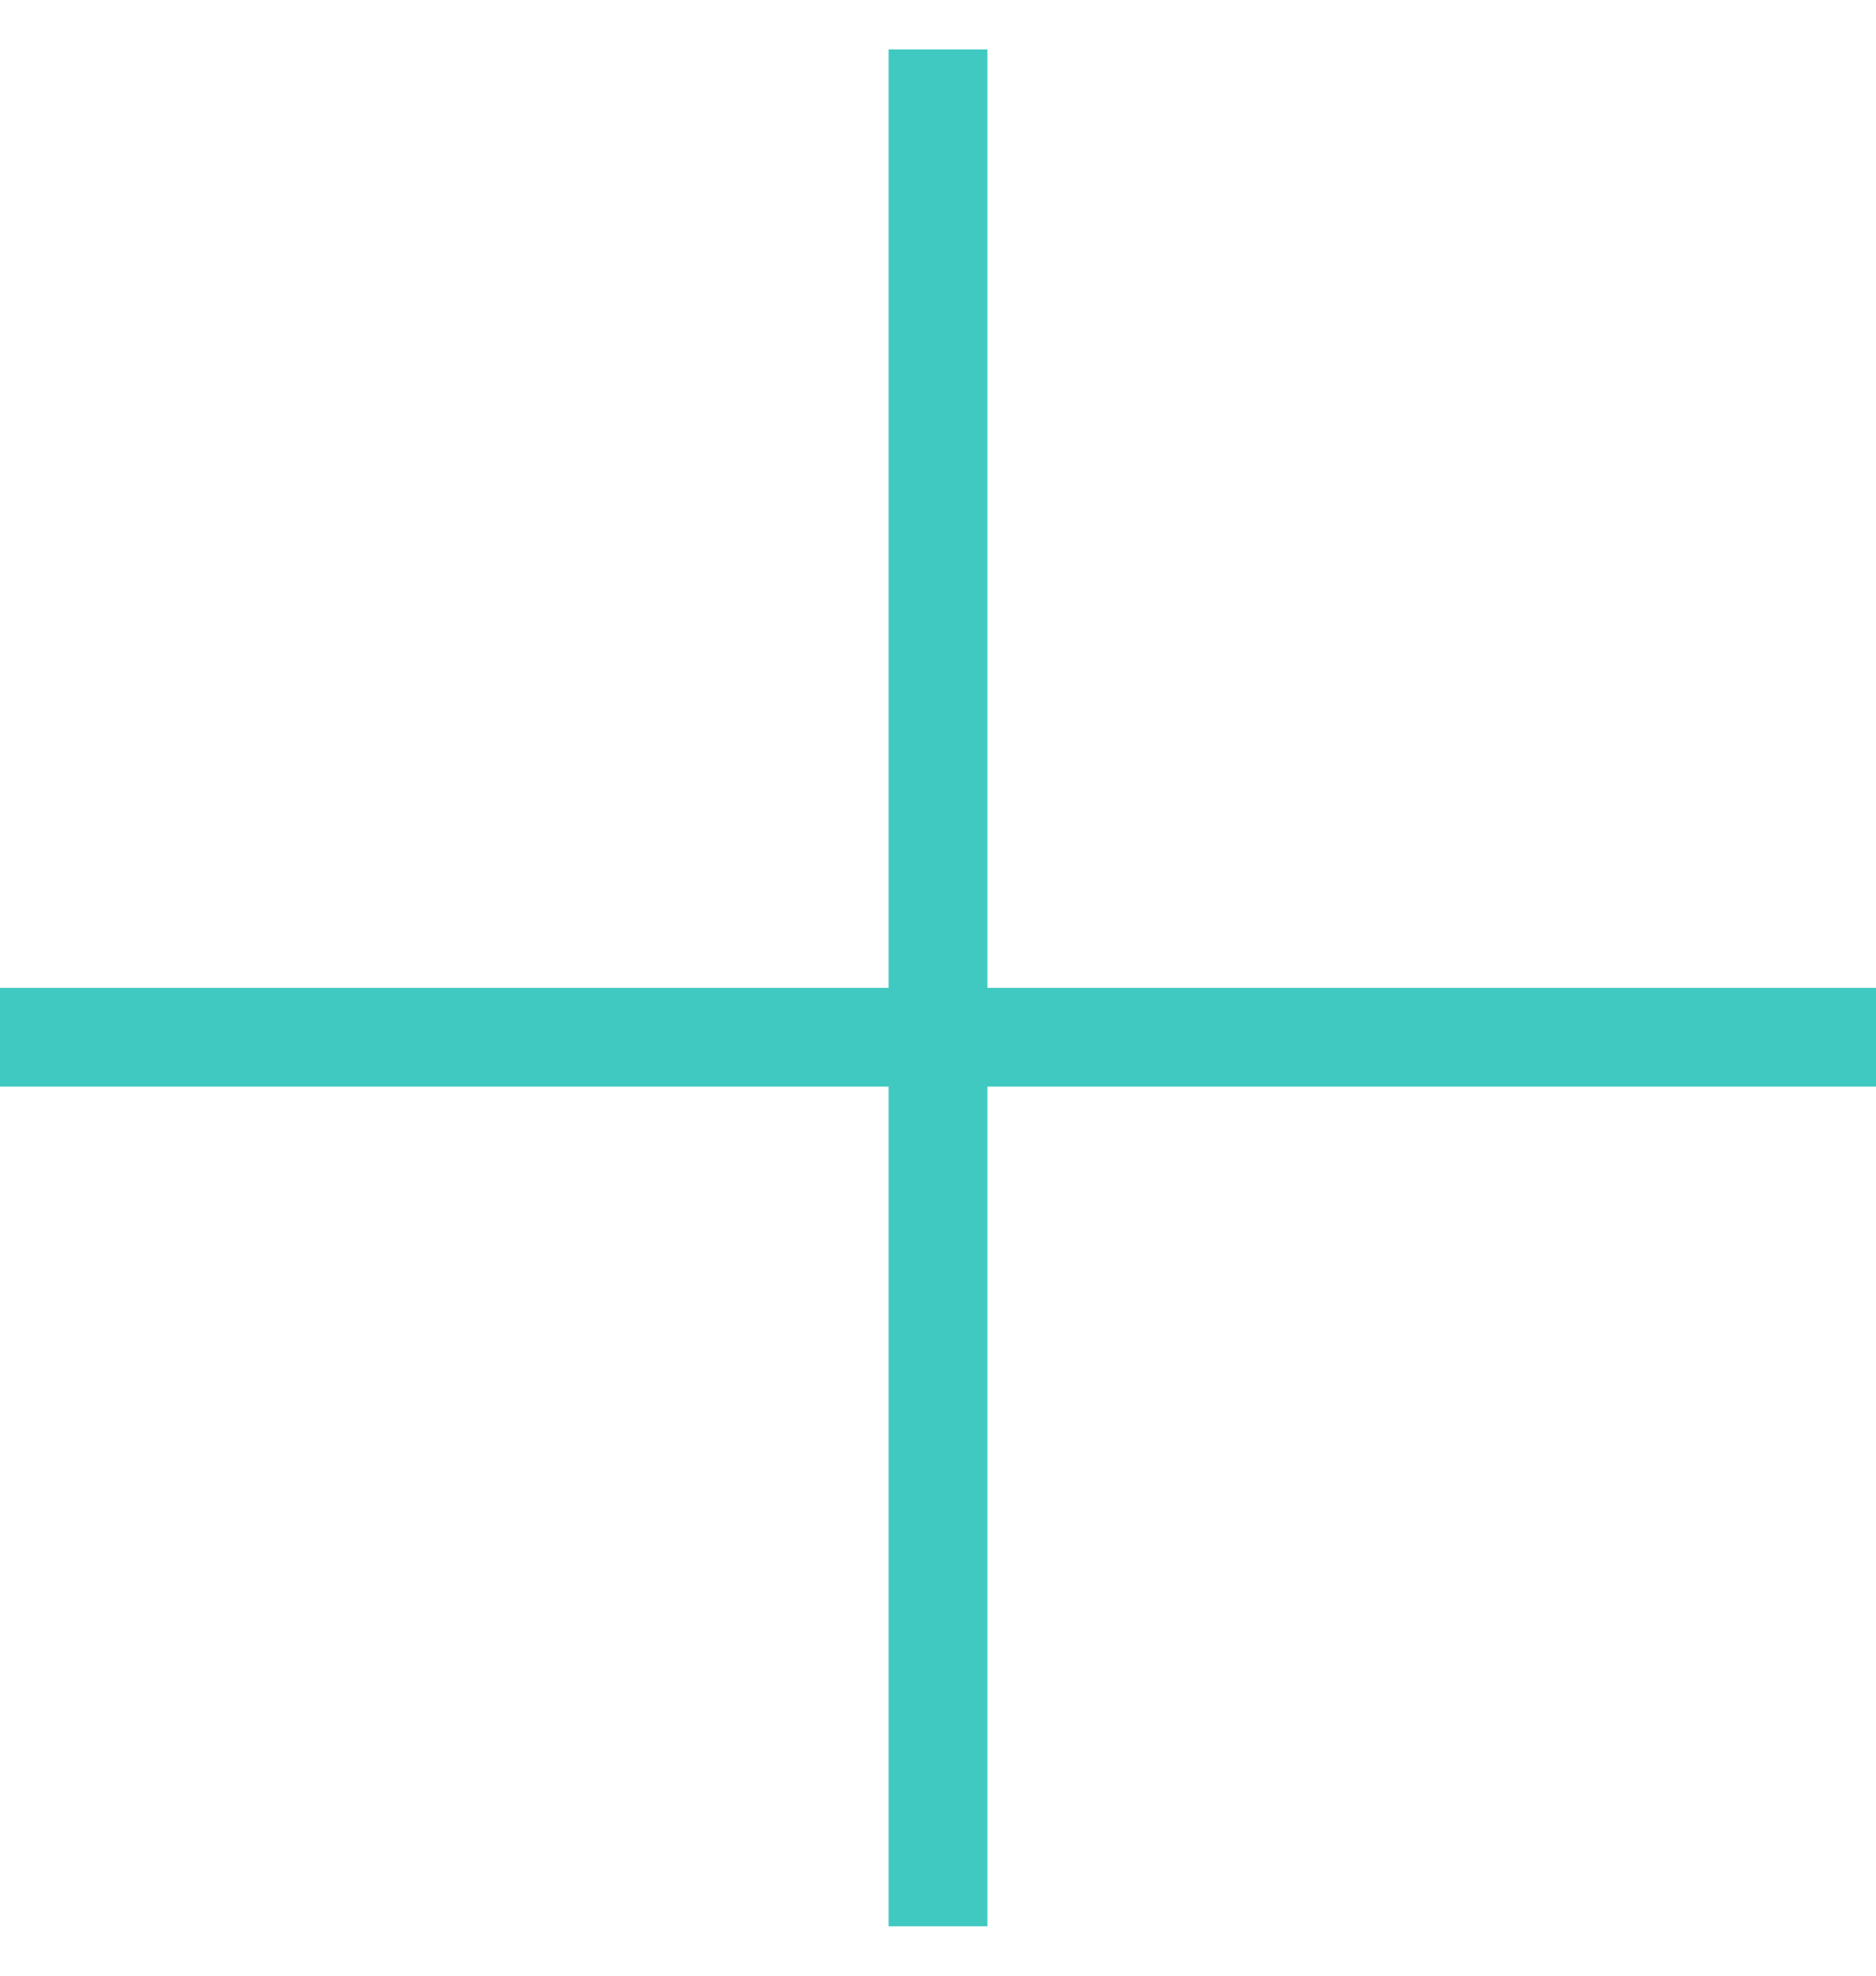
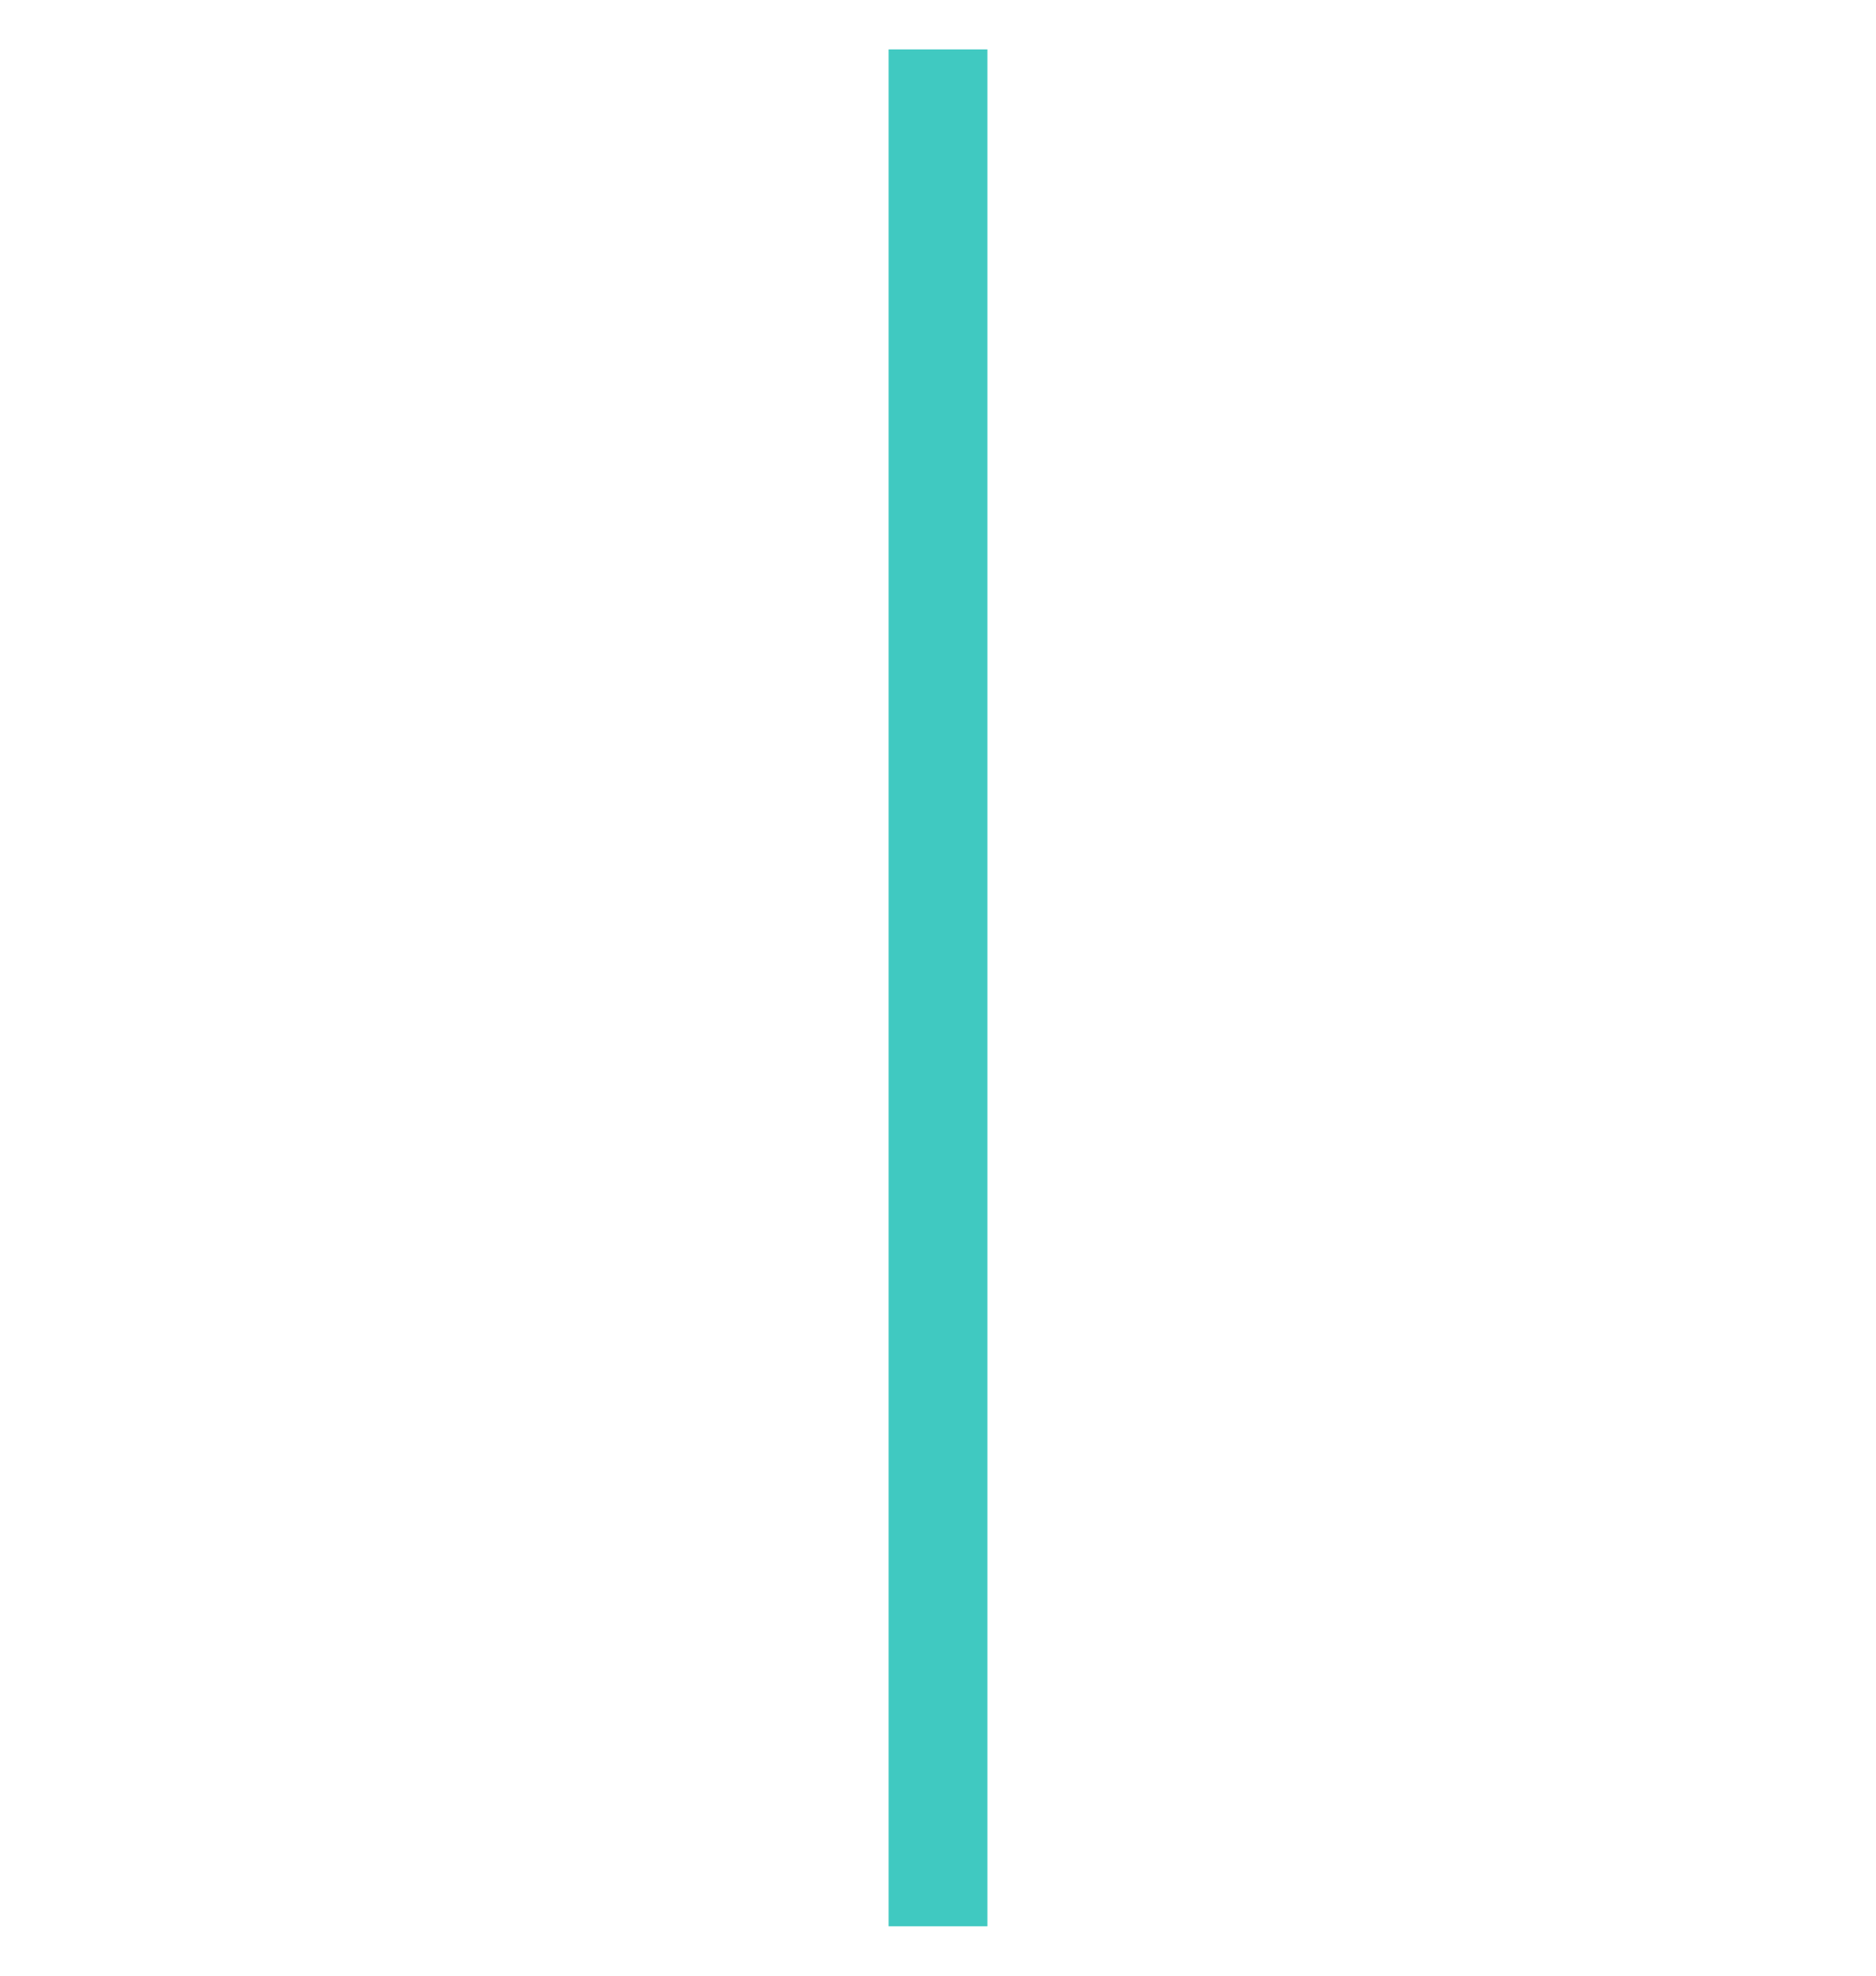
<svg xmlns="http://www.w3.org/2000/svg" width="19" height="20" viewBox="0 0 19 20" fill="none">
-   <path fill-rule="evenodd" clip-rule="evenodd" d="M19 11H0V10H19V11Z" fill="#40C9C1" />
  <path d="M9.5 0.5L9.5 19.5" stroke="#40C9C1" />
</svg>